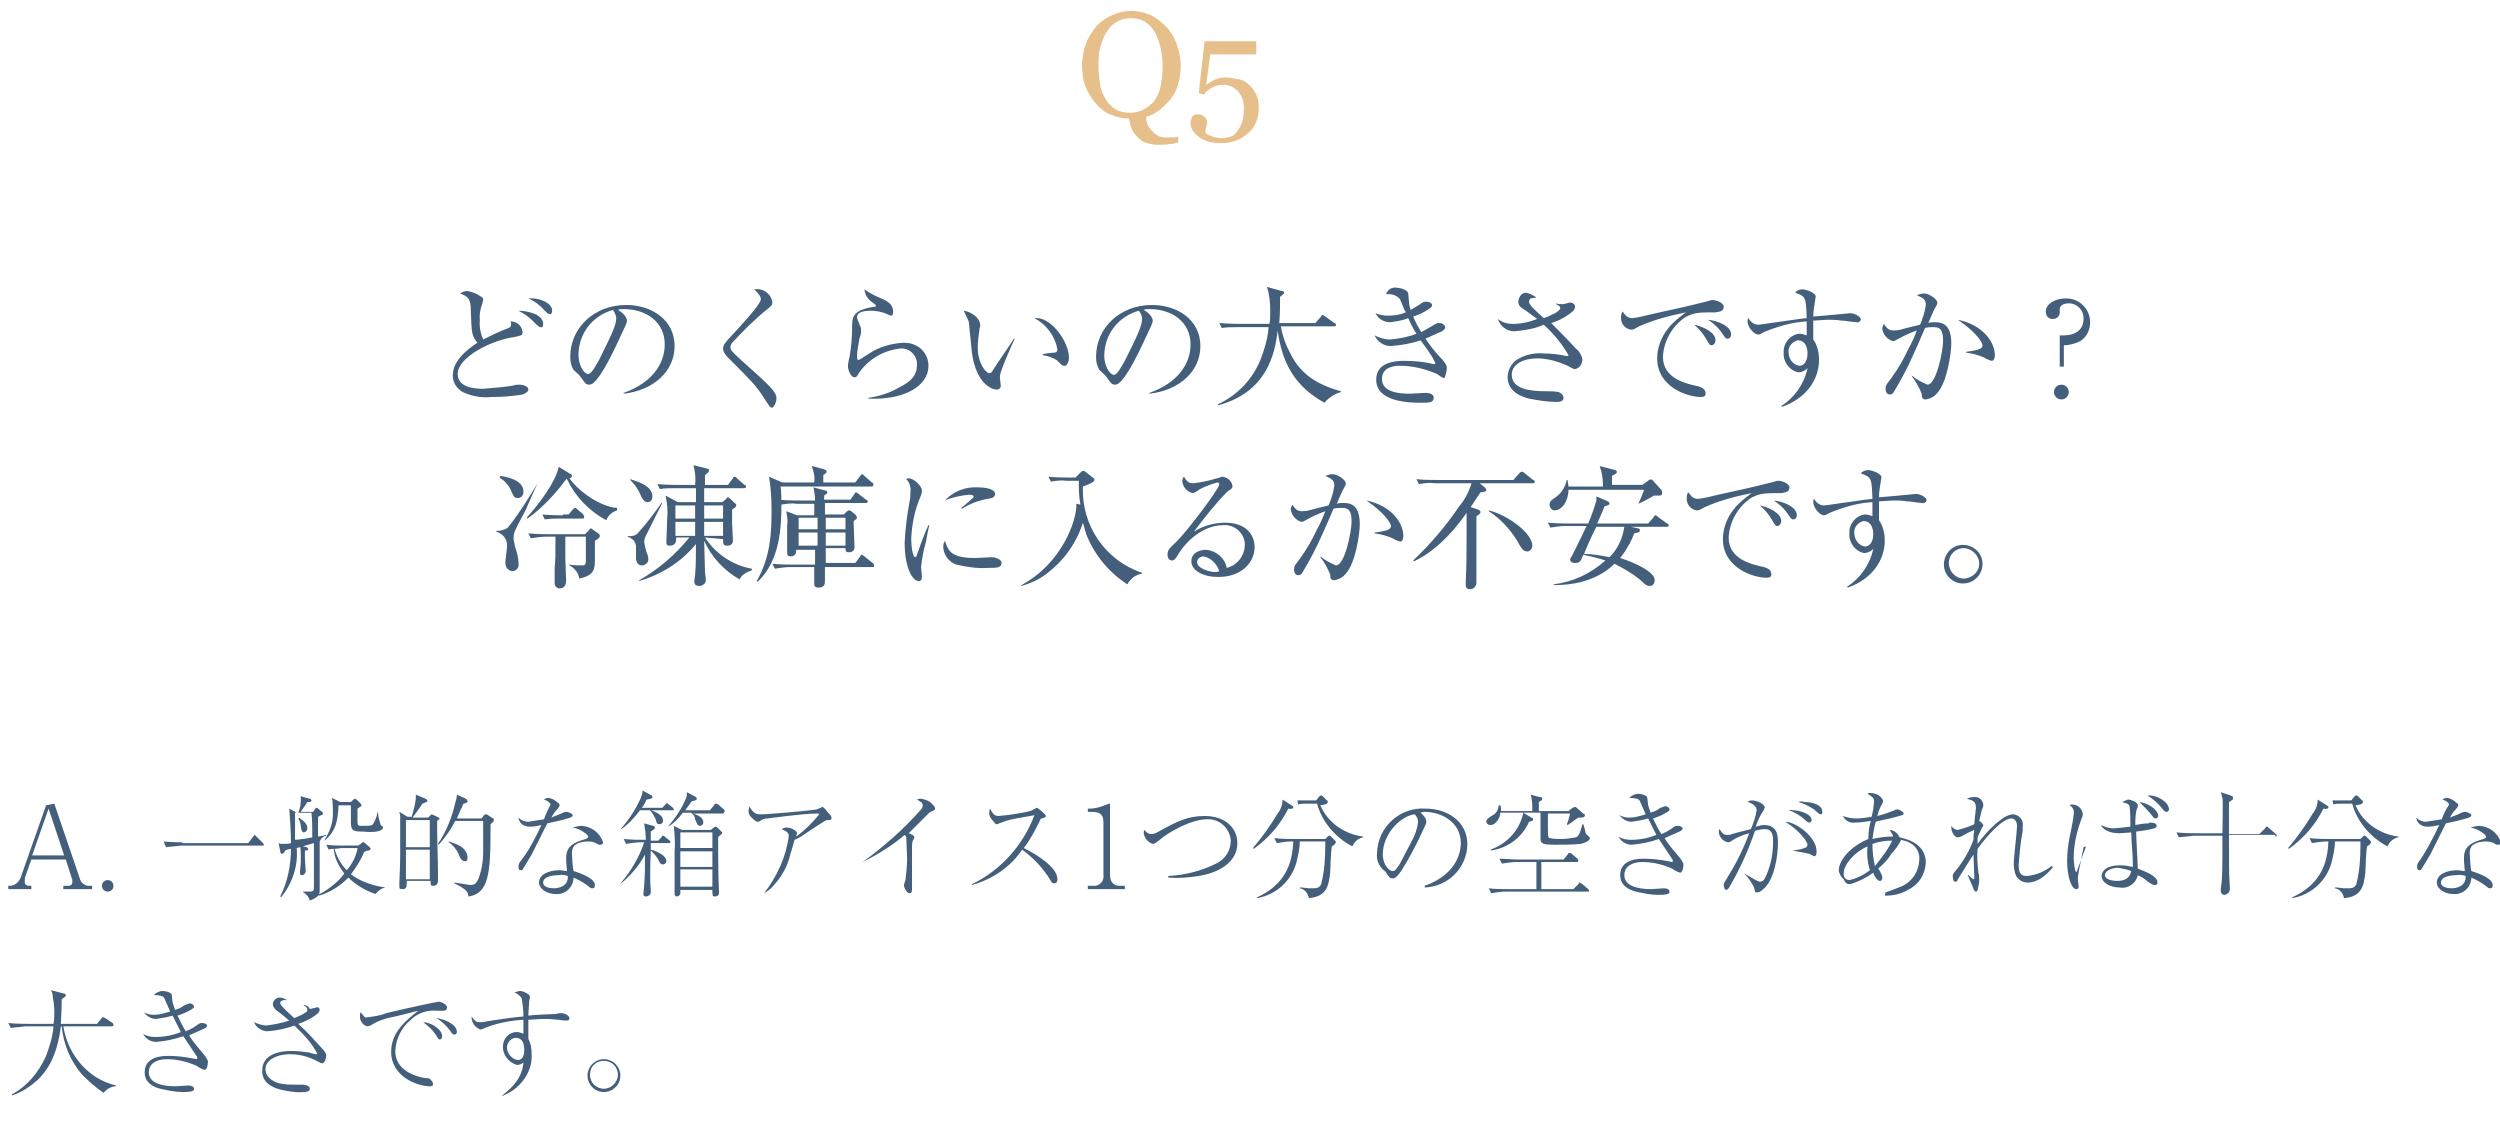
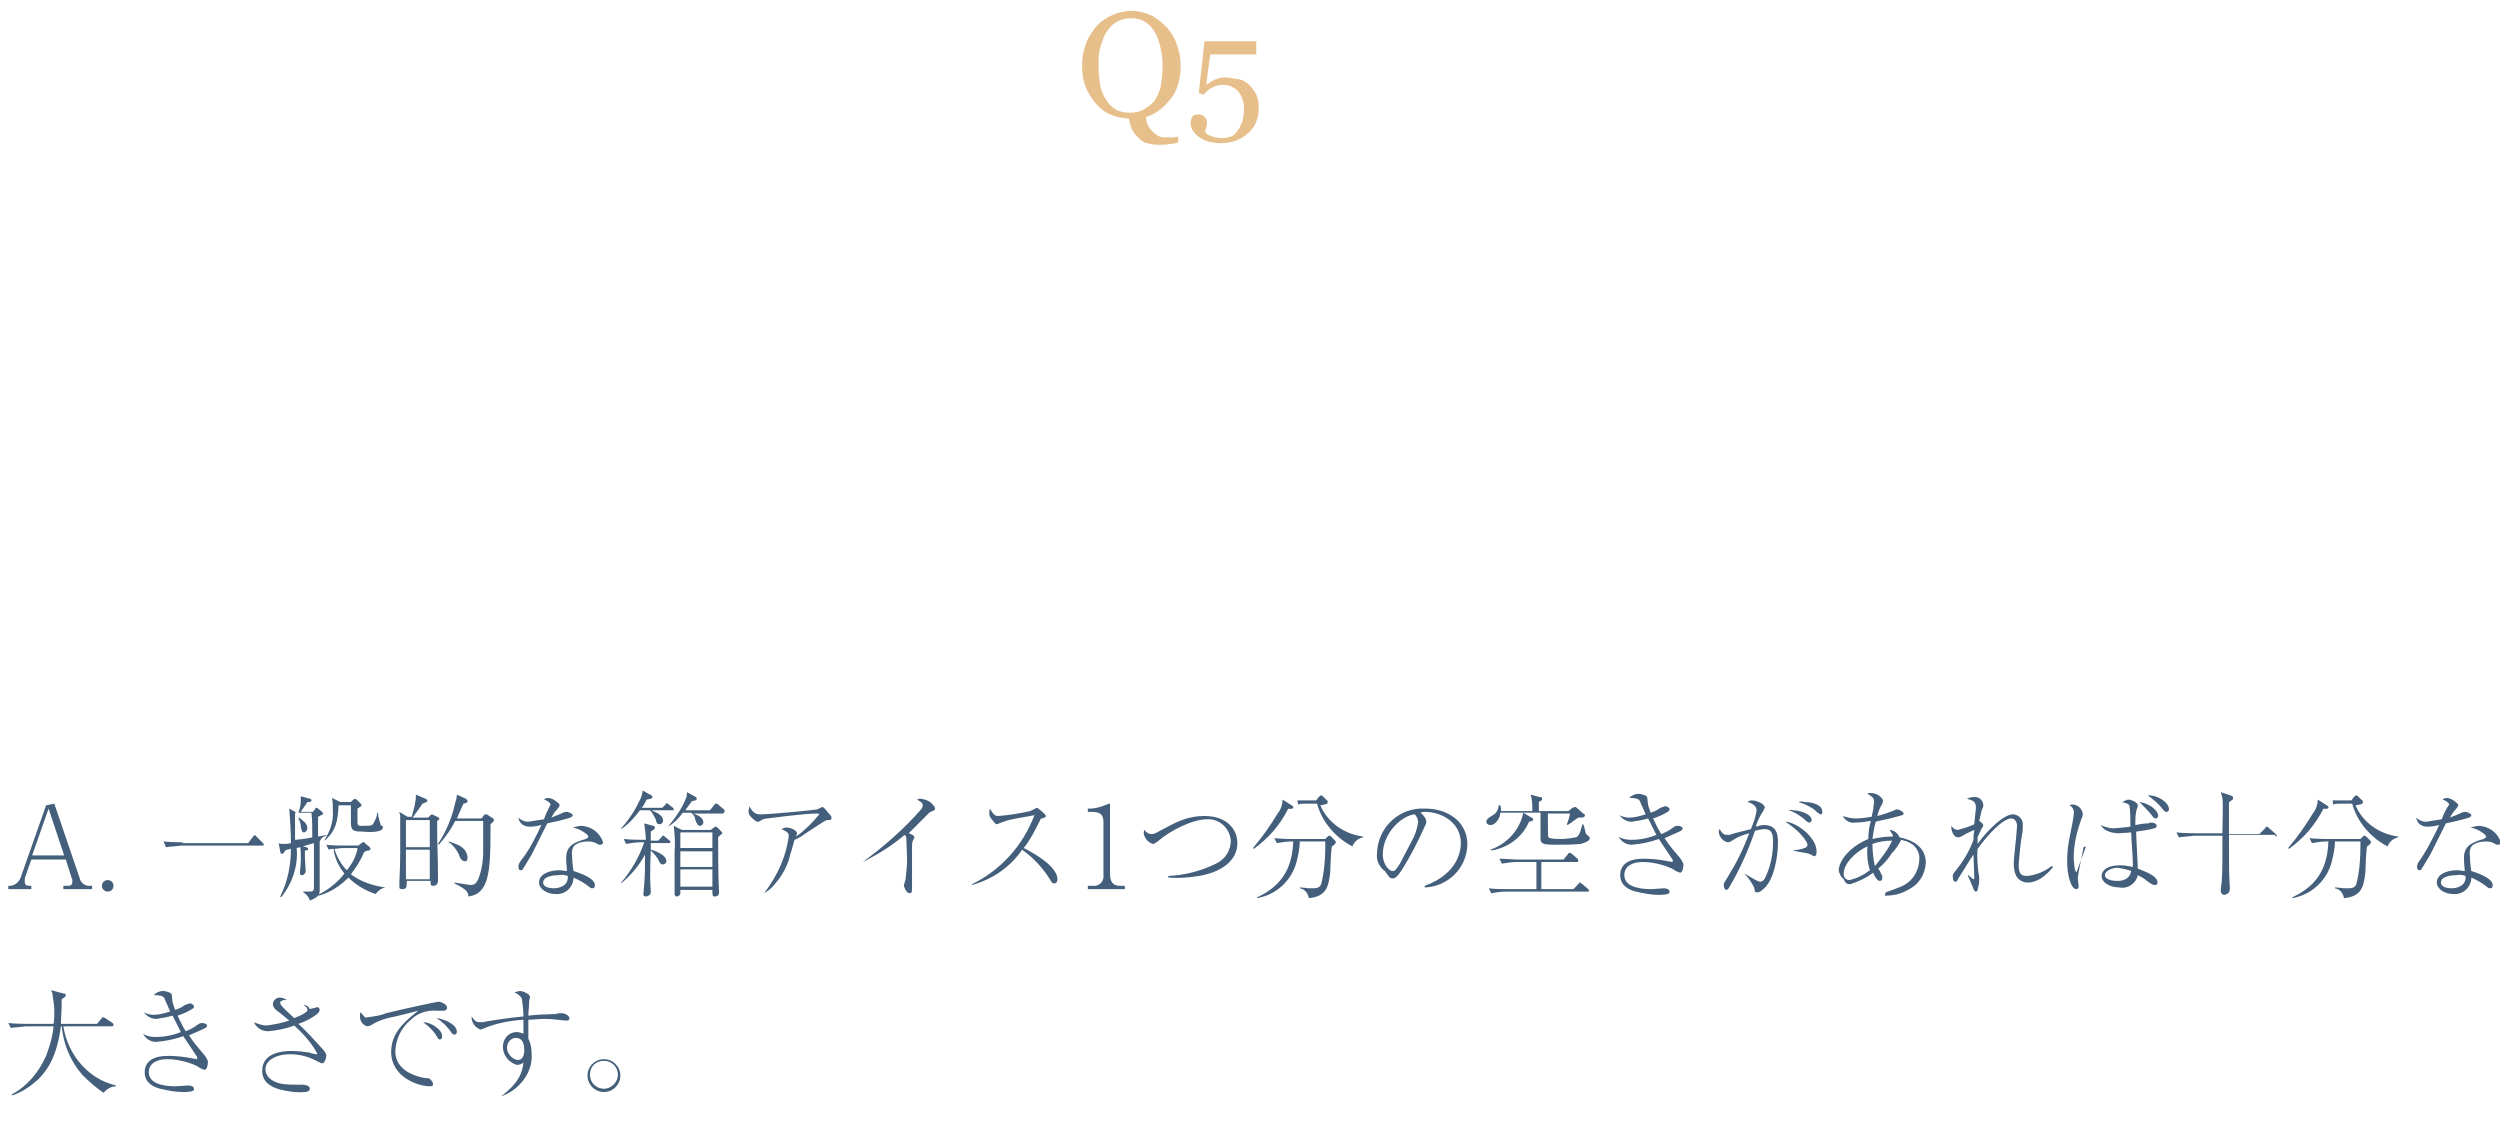
<svg xmlns="http://www.w3.org/2000/svg" enable-background="new 0 0 304.3 137" viewBox="0 0 304.3 137">
  <g transform="translate(396.412 -20493.477)">
    <g enable-background="new" fill="#e6bf8b">
      <path d="m-254.5 20496.7c.6.6 1 1.3 1.3 2.1s.5 1.7.5 2.7c0 .8-.1 1.5-.3 2.2s-.5 1.3-.9 1.8-.8.9-1.3 1.3-1 .7-1.7.9c0 .6.2 1.2.7 1.7s.9.8 1.5.8h1.1c.3 0 .5-.1.6-.1v.7c-.3.1-.6.2-1 .2-.4.1-.9.1-1.6.1-.4 0-.8-.1-1.2-.2s-.7-.3-1-.6-.6-.6-.8-1-.3-.9-.4-1.4c-.8 0-1.6-.2-2.3-.5s-1.3-.8-1.8-1.4-.9-1.3-1.2-2c-.3-.8-.4-1.6-.4-2.6s.2-1.9.5-2.7.8-1.5 1.3-2.1c.6-.6 1.2-1 1.9-1.3s1.5-.5 2.3-.5 1.6.2 2.3.5 1.4.9 1.9 1.4zm-1.3 8.9c.3-.5.6-1.1.7-1.8s.2-1.4.2-2.3-.1-1.6-.3-2.4-.4-1.3-.7-1.8-.7-.9-1.2-1.2-1-.4-1.7-.4-1.3.2-1.8.5-.9.8-1.2 1.3-.5 1.1-.7 1.8-.2 1.4-.2 2.2.1 1.6.2 2.3.4 1.3.7 1.8.7.9 1.2 1.2 1.1.4 1.7.4 1.2-.1 1.7-.4 1.1-.7 1.4-1.2z" />
      <path d="m-244.6 20503.6c.4.3.7.7 1 1.2s.4 1.1.4 1.8c0 1.3-.4 2.3-1.3 3.1s-2 1.2-3.3 1.2c-1 0-1.9-.2-2.6-.7s-1.1-1.1-1.1-1.7c0-.3.1-.6.2-.8s.4-.3.7-.3c.4 0 .6.1.8.3s.3.4.3.6 0 .4-.1.7-.1.5-.1.6c0 0 .1.1.2.2s.2.1.4.2.3.1.6.2c.2 0 .5.1.8.1.4 0 .7-.1 1.1-.2s.6-.4.8-.7c.3-.3.4-.7.6-1.1.1-.4.2-1 .2-1.6 0-.8-.2-1.5-.7-2.1-.5-.5-1.1-.8-1.8-.8-.5 0-.9.1-1.3.3s-.8.5-1.1.9l-.6-.2.7-6.3h6.3v1.6h-5.6l-.5 3.7c.3-.2.6-.4 1-.6s.9-.3 1.4-.3c.4 0 .9.1 1.3.2.5 0 .9.2 1.3.5z" />
    </g>
    <g fill="#445f7b">
      <path d="m-385.2 20601.7v-.4h-.4c-.5 0-1-.4-1.1-.9l-3.1-9.1-1 .2-3.1 8.8c-.2.5-.6.9-1.2 1h-.3v.4h2.8v-.4h-.2c-.6 0-.6-.3-.6-.6 0-.2 0-.4.1-.6l.7-2h4.2l.7 2.2c.1.2.1.3.1.5 0 .3-.1.5-.6.5h-.5v.4zm-3.4-4.1h-3.9l2-5.7zm6 3.7c0-.4-.3-.7-.7-.7s-.7.3-.7.7c0 .4.3.7.7.7s.7-.3.7-.7zm8.4-5.3c-.4 0-1.3 0-2.3-.1l.3.7c.6-.1 1.2-.1 1.8-.2h9.9c.1 0 .2 0 .2-.1s-.1-.2-.1-.2l-.8-.8c-.1-.1-.2-.2-.2-.2s-.1.1-.2.2l-.6.8h-8zm17.5-.8v-.1c-.3.1-.5.1-1 .2v-1.5c0-.5 0-.7 0-.9.1 0 .3-.2.4-.2s.2-.1.2-.2-.1-.2-.1-.2l-.5-.4c-.1-.1-.1-.1-.2-.1s-.1.1-.2.2l-.2.3h-1.5c.1-.2.7-1 .8-1.2.3 0 .5 0 .5-.2 0-.1-.1-.2-.2-.2l-1.1-.3v.5c0 .5-.1 1-.3 1.5h-.2l-.9-.5c.1 1.4.2 2.8.2 4.2-.3.1-.7.1-1 .1-.2 0-.3 0-.5-.1l.2 1c0 .2.1.3.2.3.2 0 .3-.2.4-.4.2-.1.2-.1.7-.2 0 2-.4 4-1.3 5.8l.1.1c1.4-1.7 2.1-3.9 1.9-6 .1 0 1.7-.5 2.1-.6v5.1c0 .7 0 .8-.6.8-.3 0-.4 0-.7 0v.1c.4.2.7.6.8 1 1-.4 1.2-.7 1.2-1.2 0-.4 0-5.1 0-6 .3-.6.5-.6.8-.7zm-1.7.2c-.3.1-1.8.3-2.1.3 0-.9 0-3.2 0-3.3h2c.1.9.1 2 .1 3zm-.5 1.4c0-.1-.1-.1-.2-.2l-.8-.2c.1.4.1.9.1 1.3v.8c0 .2-.1 1-.1 1.1 0 .2 0 .4.2.4.1 0 .2 0 .3-.1s.2-.2.2-.4-.1-1.4-.1-1.6c0-.5 0-.7 0-.9.4 0 .4-.1.4-.2zm9.4 4.7c-1.5-.2-3-.7-4.2-1.6.6-.8 1.2-1.7 1.6-2.7.1-.1.4-.2.6-.2.1-.1.2-.1.2-.2s-.1-.1-.1-.2l-.6-.5c0-.1-.1-.1-.2-.1s-.1 0-.2.1l-.4.3h-1.6c-.8 0-1.6 0-2.3-.1l.3.6c.2-.1.4-.1.6-.1.1 1.1.6 2.1 1.3 3-.8 1.1-2 2-3.2 2.6l.1.1c1.4-.4 2.6-1.2 3.6-2.2.9.9 2.1 1.6 3.3 2 .3-.4.7-.7 1.2-.8zm-3.4-4.7c-.2 1-.7 1.9-1.3 2.6-.7-.7-1.2-1.6-1.5-2.6.3 0 .7-.1 1-.1h1.8zm3.1-2.6c0-.1 0-.1-.1-.2-.1 0-.2-.1-.2-.2-.1-.4-.3-.9-.3-1.4h-.1c0 .4-.2.8-.4 1.2s-.3.4-1.6.4c-.3 0-.4-.1-.4-.5v-.2c0-.2 0-1.2 0-1.4.3-.2.5-.3.5-.4s-.1-.1-.1-.2l-.5-.5c-.1 0-.1-.1-.2-.1s-.1.1-.2.1l-.3.3h-1.3l-1-.5c.1.5.1 1 .1 1.5.1 1.3-.3 2.5-1 3.6v.1c1.4-1.2 1.6-2.4 1.7-4.3h1.5v2.1c0 1 .3 1.1 1.5 1.1.8.1 2.4.1 2.4-.5zm-9.2.1c0-.6-.5-.9-1-1.3l-.1.1c.2.3.3.7.3 1 .1.4.1.7.4.7.3-.1.4-.3.4-.5zm16.1-1.1c0-.1-.1-.1-.1-.2l-.6-.3c-.1 0-.2-.1-.2-.1-.1 0-.1 0-.2.1l-.3.3h-1.9c.8-1.1.9-1.2 1.2-1.7.1 0 .4-.2.5-.2s.1-.1.1-.2-.1-.1-.2-.2l-1.2-.5v.5c-.1.8-.3 1.5-.5 2.2h-.5l-1-.6c0 .2.1.3.1.5v4.6c0 1.8-.1 2.9-.1 3.5v.5c0 .2 0 .3.4.3.5 0 .5-.3.5-1h2.9c0 .5 0 .6.3.6.6 0 .6-.5.6-.7 0-.4 0-.4 0-.8 0-1.8-.1-3.6-.1-5.5 0-.2 0-.5 0-.9.1-.1.3-.2.3-.3zm-1.2 3.4h-2.9v-3.3h2.9zm0 3.9h-2.9v-3.6h2.9zm7.8-7.2c0-.1 0-.2-.1-.2l-.6-.4c-.1-.1-.2-.1-.3-.1s-.2.1-.2.1l-.3.4h-3c.4-.9.6-1.4.8-1.8.5-.1.5-.2.5-.3s-.1-.2-.2-.3l-1.1-.5c0 .3-.1.7-.2 1-.4 1.8-1.1 3.5-2.1 5l.1.1c.8-.9 1.5-1.9 2-2.9h3.4v3.8c0 1.1-.2 2.3-.6 3.3-.3.6-.5.7-1 .7-.6-.1-1.3-.2-1.9-.3v.1c.4.2.8.4 1.2.7.3.2.5.5.5.9.6-.1 1.8-.3 2.3-2.3.3-1.2.4-2.6.4-6.3v-.2c.3-.3.4-.3.4-.5zm-3.2 4.6c0-.3-.1-.6-.3-.9-.3-.4-.7-.7-2-1.1v.1c.5.3.9.8 1.2 1.4.2.6.4.9.8.9.1.1.3-.1.3-.4zm9.3-4.7c-.6.1-1.3.2-1.9.3-.5 0-.9-.2-1.2-.5 0 .2.2 1.1 1.4 1.1.5 0 1-.1 1.4-.2-.2.3-.4.9-.7 1.4-.5 1-1 1.9-1.7 2.8-.3.4-.4.5-.4.9s.2.4.3.4.2 0 .2-.1c.1-.1.9-1.5 1.1-1.8l1.9-3.8c.9-.2 1.9-.4 2.8-.7 0 0 .3-.1.3-.3s-.6-.4-.7-.4c-.2 0-.3 0-.7.2s-.8.3-1.2.5c.2-.4.4-.7.7-1 .3-.4.3-.4.3-.5s-.1-.3-.2-.3c-.3-.3-.8-.6-1.2-.6-.2 0-.4.1-.5.2.6.2.8.5.8.6-.3.6-.6 1.2-.8 1.8zm3.5 1c.5.1 1 .3 1.4.6.2.1.5.4.5.5 0 .2-.2.2-.3.3-1.5.4-2.4.9-2.4 2.3 0 .3 0 .4.1 1.6-.3 0-.6-.1-.9-.1-1.3 0-2.5.5-2.5 1.5 0 .8 1 1.4 2 1.4 1.1.1 2.1-.7 2.2-1.9 0 0 0 0 0-.1.7.3 1.4.7 2 1.2.1.1.2.1.3.1.2 0 .3-.1.3-.4 0-.7-1.3-1.3-2.6-1.7-.1-.4-.2-1.8-.2-2.2 0-.3.1-.7.3-.9.5-.4 1.1-.5 1.7-.5.4 0 .8.1 1.1.3.1.1.2.1.4.1.1 0 .3-.1.3-.3-.4-1.2-1.5-2-2.8-2-.4.1-.6.1-.9.2zm-.6 5.9c.1 1.3-1.2 1.5-1.7 1.5-.4 0-1.3-.1-1.3-.7 0-.8 1.4-.9 1.9-.9.4-.1.8 0 1.1.1zm18.8-5.2c0-.1 0-.1-.1-.2l-.5-.5c-.1-.1-.2-.1-.2-.1s-.1 0-.2.1l-.4.3h-3.5l-1-.5c.1 1 .2 2.1.1 3.1v4.3.9c0 .1.1.3.2.3.2 0 .4-.1.5-.3 0-.2 0-.4 0-.5h3.9c0 .7 0 .8.3.8 0 0 .5 0 .5-.4 0 0 0-.2 0-.3-.1-1.5-.1-6-.1-6.5.1-.2.5-.4.5-.5zm-1.2 4.1h-3.9v-1.9h3.9zm0-2.3h-3.9v-1.9h3.9zm0 4.7h-3.9v-2.1h3.9zm1.5-9.2c0-.1-.1-.2-.1-.2l-.7-.6c-.1-.1-.2-.1-.3-.1s-.1 0-.2.2l-.5.6h-3c.3-.4.5-.7.8-1.1.1 0 .4-.1.4-.1.1 0 .2-.1.2-.2s-.1-.2-.1-.2l-1.1-.6c0 .2 0 .5-.1.7-.5 1.3-1.3 2.4-2.2 3.5.7-.4 1.3-1 1.8-1.7h1c.3.2.5.5.5.8.2.5.3.8.6.8.2 0 .4-.2.4-.4 0-.5-.4-.8-1.2-1.1h3.6c.1-.1.2-.2.2-.3zm-6.2-.2c0-.1-.1-.2-.1-.2l-.5-.4c-.2-.1-.2-.2-.2-.2-.1 0-.1.1-.2.2l-.4.4h-2.5c.2-.2.3-.4.6-1 .5-.1.7-.1.7-.3 0-.1 0-.1-.1-.2l-1.1-.6c0 .3-.1.6-.2.9-.6 1.3-1.4 2.6-2.4 3.7v.1c.9-.6 1.6-1.4 2.3-2.3h1.2c.3.3.5.7.7 1.1.1.5.2.6.5.6.2 0 .4-.2.4-.4 0-.6-.5-.9-1.4-1.3h2.6c0 .1.1 0 .1-.1zm-.4 4c0-.1-.1-.2-.1-.2l-.5-.4c-.1-.1-.2-.2-.3-.2s-.1 0-.2.2l-.4.4h-.9v-1.1c.3-.2.5-.3.5-.5 0-.1-.1-.2-.2-.2l-1.1-.3c.1.7.2 1.4.2 2h-.4c-.3 0-1.3 0-2.3-.1l.3.6c.6-.1 1.2-.2 1.8-.2h.4c-.6 1.8-1.6 3.5-2.8 4.9v.1c1.2-1 2.2-2.2 2.9-3.5 0 1.6 0 2.4-.1 3.7 0 .2-.1.9-.1 1.1s.1.3.3.3c.1 0 .6-.1.6-.5 0-.1 0-.1 0-.2-.1-1.1-.1-2.4 0-4.9.4.4.8.8 1 1.3.1.2.2.4.5.4.2 0 .4-.2.4-.4 0-.3-.2-.5-.4-.7-.4-.3-1-.6-1.5-.7v-.8h2.2s.2 0 .2-.1zm11.4 6.2c.5-.3.9-.6 1.2-1 1-1.1 1.7-2.4 2-3.8.1-.2.4-1.4.5-1.7.3-.1.6-.3.8-.4.4-.3.9-.6 2.1-1.4.6-.4.8-.5 1-.6.5 0 .6 0 .6-.3 0-.2-.3-.5-.5-.7-.1-.2-.5-.6-.6-.6s-.1 0-.2.1c-.2.1-.3.1-.5.2-.4.1-5.8.6-6.8.6-.4 0-.9 0-1.4-1 0 .2-.1.4-.1.6 0 .3.1.6.6 1 .2.2.4.3.5.3s.2 0 .3-.1c.3-.2.6-.3.9-.3 0 0 4.4-.6 6-.6.2 0 .3 0 .3.1-.8 1-1.7 1.9-2.8 2.7 0-.1.1-.3.1-.4 0-.3-.7-.7-1.3-.7-.2 0-.4.1-.6.2.2.1.9.3.9.8-.3 2.5-1.4 4.9-3 7zm12-3.8c1.8-.9 3.6-2 5.1-3.3.1.1.2.2.2.3s.1 2.3.1 2.6c0 .9-.1 1.7-.2 2.6-.1.2-.1.4-.2.6 0 .2.3 1 .7 1 .3 0 .3-.2.3-.8v-4.8c0-.3 0-.5.1-.8.1-.1.1-.3.2-.4 0-.2-.4-.4-.7-.5l2.2-2.2c.4-.4.4-.4.7-.5.2-.1.3-.1.3-.3s-.1-.3-.3-.5c-.3-.4-.8-.6-1.4-.7-.2 0-.3 0-.5.1.1 0 .4.3.5.3.1.1.2.2.2.4s-.1.4-.2.5c-2.1 2.4-4.5 4.5-7.1 6.4zm13.3 2.8c2.5-.7 4.7-2.2 6.1-4.3 1.4 1 2.6 2.3 3.5 3.8.1.2.2.3.4.3.4 0 .4-.4.4-.5 0-1.4-2.3-2.9-4.1-3.8.8-1 1.4-2.2 2-3.4 0-.1.1-.2.2-.2.4-.1.5-.2.5-.3 0-.2-1-1-1.1-1 0 0-.1 0-.2.1-.2.1-.4.2-.6.3-1.3.3-2.6.5-3.9.6-.3 0-.5-.1-.7-.4-.1-.1-.2-.3-.3-.5-.1.2-.1.4-.1.6s.1.5.3.7.4.6.6.6c.1 0 .1 0 .3-.1.5-.2 1.1-.4 1.6-.5.4-.1 2.3-.4 2.7-.5-1.4 3.7-4.1 6.7-7.6 8.4zm18.6.5v-.4h-.6c-.9 0-1.2-.6-1.2-1.4v-8.5c0-.1 0-.1-.1-.1s-.2.1-.3.1c-.7.3-1.4.5-2.1.5h-.2v.4h.5c1.1 0 1.4.4 1.4 1.3v6.3c.1.7-.3 1.3-1 1.4-.1 0-.2 0-.4 0h-.5v.4zm5.3-1.4c1.2.1 2.5 0 3.7-.2 2.5-.4 4.7-1.7 4.7-4 0-1.7-1.3-3.3-4-3.3-2.1 0-3.4.7-5.6 1.9-.3.2-.6.3-.9.3s-.6-.2-.8-.5c-.1.1-.1.3-.1.4.1.6.5 1.1 1.1 1.3.2 0 .3-.1.6-.3 1.6-1.4 4.3-2.7 6-2.7 1.5-.1 2.8 1.1 2.9 2.6 0 1.2-.7 2.3-1.8 2.8-1.8.9-3.8 1.4-5.8 1.5zm23.7-4.9v-.1c-2.3-.3-4.3-1.7-5.2-3.8.5-.1.9-.1.9-.4 0-.1 0-.2-.1-.2l-.5-.5c-.1-.1-.1-.1-.2-.1s-.1 0-.3.2l-.3.4h-1.3c-.2 0-.7 0-1 0l.1.5c.3-.1.5-.1.8-.1h1.5c.6 2.2 2.2 4.1 4.3 5.2.3-.7.8-1 1.3-1.1zm-8.5-3.7c0-.1-.1-.1-.2-.2l-1.1-.7c0 .6-.2 1.2-.6 1.7-.9 1.5-1.9 2.9-3 4.2l.1.1c1.8-1.3 3.2-2.9 4.2-4.9.3.1.7 0 .6-.2zm5.2 4.3c0-.1-.1-.1-.1-.2l-.5-.5c-.1-.1-.1-.1-.2-.1s-.1 0-.2.1l-.3.3h-3.9c-.3 0-1.3 0-2.3-.1l.3.6c.6-.1 1.2-.2 1.8-.2h.2c-.1 2.6-.9 5.2-4.4 6.8v.1c2.3-.4 4.2-2.1 4.8-4.4.2-.8.4-1.7.4-2.5h3.1v.5c0 1.6-.1 3.1-.5 4.7-.2.5-.7.5-1 .5-.2 0-.3 0-.5 0-.8-.1-.9-.1-1.1-.1v.1c.6.1 1 .6 1.1 1.2 2.2-.2 2.4-1.5 2.6-3.1 0-.4.1-2.7.2-3.2.2-.1.3-.2.3-.2.1-.2.2-.2.2-.3zm10.8 5.5c2.8-.1 5.1-2.3 5.2-5.2 0-2.9-2.5-4.4-5.1-4.4-3.1-.2-5.8 2.2-5.9 5.4v.1c-.1.7.2 1.4.7 1.9.1.1.3.2.4.4.4.6.5.7.8.7.1 0 .2 0 .3-.1.3-.1.7-.8.8-.9 1-1.6 1.9-3.3 2.7-5.1.3-.6.3-.7.3-.8s0-.5-.7-1.1c.2-.1.3-.1.5-.1 2.1 0 4.4 1.3 4.4 3.8 0 .7-.2 3.7-4.4 5.2zm-2.8-3.3c-.2.4-.5.9-.8 1.2-.1.1-.2.1-.3.1-.5 0-1.2-.9-1.2-2 0-2.7 2.4-4.8 3.9-4.9.2.2.4.6.4.9-.1.9-.4 1.7-.8 2.4zm22.9-2.7c0-.1-.1-.2-.2-.3-.2-.1-.2-.2-.3-.3 0-.1-.2-.9-.3-1.1h-.1c-.3 1.2-.5 1.5-.8 1.6-.6.1-1.2.2-1.8.2-.4 0-.9 0-1.3-.1-.1 0-.2 0-.2-.1-.1-.1-.1-.3-.1-1.4v-1.5h2.7c-.1.4-.2.9-.4 1.3l.1.1c.2-.1 1.1-.8 1.3-.9.5 0 .8 0 .8-.3 0-.1 0-.1-.2-.2l-.8-.7c-.1-.1-.1-.1-.2-.1s-.2.1-.3.1l-.5.4h-3.6v-1.1c.1-.1.2-.1.3-.2.1 0 .1-.1.1-.2 0-.2-.1-.2-.3-.2l-1.1-.3c.2.6.2 1.3.2 2h-3.8c0-.2 0-.5-.1-.7h-.2c0 .5-.3 1-.7 1.2-.5.3-.8.5-.8.8 0 .2.2.4.5.4.4 0 .7-.3.9-.6s.3-.6.3-.9h4.9v3.2c0 .6.4.7 1.7.7 1.1 0 2.1 0 3.2-.1.7-.2 1.1-.4 1.1-.7zm-6.9-2.3c0-.1-.1-.2-.2-.2l-1-.6c-.4 2.1-2 3.8-4 4.5l.1.1c2-.3 3.8-1.6 4.6-3.5.4-.1.5-.1.5-.3zm6.8 8.7c0-.1-.1-.2-.1-.2l-.7-.6c-.1-.1-.2-.1-.3-.2-.1 0-.1 0-.2.2l-.6.6h-3.9v-3.3h4.3c.1 0 .2 0 .2-.2 0-.1-.1-.2-.1-.2l-.7-.6c-.1-.1-.2-.1-.3-.1s-.1 0-.2.2l-.5.6h-5.5c-.7 0-1.6-.1-2.3-.1l.3.6c.6-.1 1.2-.2 1.8-.2h2.4v3.3h-3.5c-.7 0-1.6 0-2.3-.1l.3.6c.6-.1 1.2-.2 1.8-.2h10.1c-.1.1 0 .1 0-.1zm11.5-3.2c0-.2-.4-.8-.6-1-.6-.7-1.2-1.4-1.7-2.2.7-.3 1.6-.7 1.8-.8s.4-.2.4-.4c0-.1-.2-.3-.6-.3-.2 0-.3 0-.7.3s-.8.5-1.3.7c-.4-.6-.7-1.3-1-1.9.6-.2 1.1-.4 1.6-.7.3-.2.4-.2.4-.4s-.3-.4-.5-.4c-.3.1-.7.2-.9.4-.3.2-.6.3-.9.4-.1-.3-.2-.6-.3-.9 0-.1-.1-.7-.1-.9 0-.3-.7-.5-1.1-.5s-.8.2-1.1.5c.7 0 1.2.1 1.3.4.1.2.6 1.4.7 1.6-.7.2-1.3.4-2 .4-.4 0-.8-.1-1.2-.3.4.5.9.8 1.5.8.7-.1 1.3-.2 2-.4l1 2c-1 .4-2 .6-3.1.6-.5 0-1.1-.1-1.5-.4.3.6.9 1 1.6 1 1.1-.1 2.2-.3 3.3-.7.6.9 1.2 1.8 1.6 2.4.1.1.1.2.1.3s-.1.1-.1.1-.4-.1-.5-.1c-1-.2-2-.3-2.9-.3-.6 0-2.9 0-2.9 2 0 1.3 1.1 1.8 1.9 2 .9.2 1.8.4 2.7.4 1.4 0 1.4-.2 1.4-.4 0-.3-.4-.4-.7-.4-.2 0-1.2.1-1.5.1-.6 0-3.3 0-3.3-1.7 0-1.1 1-1.6 2.2-1.6s2.5.3 3.6.8c.3.2.6.4 1 .5.3 0.0.4-.7.4-1zm7.4 1.1c.5.5.9 1.1 1.2 1.7.1.5.1.6.3.6.3 0 .5-.1.7-.3 1.5-1.1 1.9-4.3 1.9-5.7 0-.8 0-2.2-1.7-2.2-.3 0-.7.1-1 .2.2-.7.5-1.3.9-1.9.1-.1.1-.3.2-.4 0-.5-1-.9-1.6-.9-.2 0-.4.1-.5.2.1 0 1.1.3 1.1 1-.1.8-.4 1.6-.7 2.3-.7.2-1.7.4-2.3.6-.2.1-.4.1-.6.1-.4 0-.6-.2-.9-.7-.1.1-.1.2-.1.3 0 .6.5 1.2 1.1 1.3.2 0 .4-.1.5-.2.6-.4 1.3-.7 2.1-.9-.7 1.9-1.6 3.7-2.6 5.3-.5.8-.5.8-.5 1s.1.6.3.6c.1 0 .2-.1.3-.2 1.3-2.2 2.4-4.6 3.2-7 .4-.1.8-.2 1.2-.2 1 0 1 .9 1 1.6 0 1.5-.3 3-1 4.4-.1.2-.3.4-.6.4-.4-.1-.5-.2-1.9-1zm6.6-8.7c.7.2 1.3.5 1.9.9.1.1.6.6.8.6s.2-.2.2-.3c0-1-1.5-1.2-2.2-1.2-.2-.1-.5-.1-.7 0zm-.7 5.9c.3.1 1.7.3 2 .4l.6.3c.3 0 .3-.4.3-.6 0-1.8-2.6-3.6-3.8-3.6 1.9 1.2 2.7 2.5 2.7 2.8 0 .2-.2.4-.4.4-.4.2-.9.2-1.4.3zm-.5-4.9c.7.2 1.3.6 1.8 1 .1.1.5.5.7.5s.3-.2.3-.3c0-.8-1.6-1.2-2.3-1.2-.2-.1-.4 0-.5 0zm11.7 10.4c1 0 2-.2 2.8-.7 1.3-.6 2.1-1.8 2.2-3.3 0-2-1.7-2.8-3.2-3.1-.2-.5-.7-.9-1.2-.9.1.2.2.3.3.5.1.1.1.2.1.3-.8 0-1.7.1-2.5.3.1-.7.2-1.4.4-2.1.2-.1 1.5-.3 2.5-.6.7-.2.9-.2.9-.4s-.5-.5-.8-.5c-.1 0-.2 0-.3.1-.8.3-1.3.5-2.1.7.1-.5.3-1 .6-1.5.1-.3.1-.3.1-.4-.3-.6-.9-.9-1.6-.9-.1 0-.2 0-.3.1.3.2.8.4.8.9 0 .3-.1.7-.1 1 0 .1-.2.8-.2.9-.6.1-1.3.2-1.9.2-.5 0-1.1-.1-1.6-.3.3.6.9.9 1.5.8.6 0 1.3-.1 1.9-.2-.2.7-.3 1.5-.3 2.2-2.6 1.1-3.6 2.9-3.6 3.8 0 .2.1.4.2.6 0 .1.3.4.4.5.2.4.3.6.8.6 1-.3 2-.8 2.8-1.4 0 .1.4 1 .8 1 .3 0 .3-.3.3-.4 0-.2 0-.2-.3-.8-.1-.1-.1-.2-.2-.3.6-.5 1.2-1.1 1.6-1.8.5-.5.9-1.1 1.2-1.7.4.1.8.2 1.1.4.8.4 1.2 1.3 1.1 2.1-.1 1.5-1 2.8-2.5 3.3-.5.2-1 .4-1.6.6zm-1.5-6.3c.8-.3 1.6-.4 2.4-.4-.5 1.1-1.3 2.1-2.1 3.1-.2-.9-.3-1.8-.3-2.7zm-.3 3.2c-.8.6-1.6 1-2.5 1.2-.4 0-.7-.3-.7-.7v-.1c0-1.1 1.3-2.6 2.9-3.3-.1 1 0 2 .3 2.9zm22.1-.5c-.9.7-1.9 1.1-3 1.2-.8 0-1-.4-1-1.4.1-1.2.2-2.4.4-3.6.1-.3.1-.7.1-1.1.1-.7-.4-1.3-1.1-1.4h-.1c-1.1 0-3.1 1.9-4.3 3.6 0-.2 0-.5 0-.8.1-.3.3-.6.4-.9.3-.5.3-.5.3-.6-.1-.2-.3-.4-.5-.5.1-.4.2-.9.3-1.3.1-.2.2-.4.2-.7-.1-.6-.6-1-1.2-.9-.3 0-.6.1-.8.2.7.2 1.1.3 1.1 1.1 0 .2-.2 1.7-.2 2-.6.3-1.3.5-2 .7-.3 0-.6-.2-.8-.5v.2c0 .4.3 1.2.8 1.2.1 0 .2 0 .6-.2.1-.1 1.1-.6 1.4-.7-.1.6-.1.7-.1 1.2-.5 1.4-1.3 2.7-2.2 3.8-.2.2-.4.5-.3.8 0 .3.1.5.3.5s.3-.2.3-.3c.2-.3 1.6-2.6 1.9-3 0 .4.1 2.3.1 2.8 0 .1 0 .2-.1.2-.2-.1-.4-.3-.6-.5h-.1c.2.5.4.9.6 1.4.1.3.2.6.4.6.1 0 .2-.1.2-.2.1-.4.2-.8.2-1.2 0-.3 0-.6-.1-.9-.1-1-.2-1.9-.1-2.9 1.3-1.8 3.1-3.7 4.1-3.7.5 0 .7.5.7.9 0 .3-.1 1.3-.2 2.3s-.2 1.9-.2 2.3c0 .5.1 1.1.3 1.5.3.5.8.8 1.4.8s1.1-.2 1.6-.5c.6-.4 1.1-.9 1.5-1.4zm10.2-5c0-.7 0-1.4.2-2 .1-.1.1-.3.1-.4 0-.4-.9-.7-1.1-.7-.1 0-.2 0-.8.3.6.2.8.2.9.5.1.8.1 1.6.1 2.5-.9.1-1.8.2-2.1.2-.5 0-1.1-.2-1.5-.4.4.8 1.5 1 2.2 1 .4 0 1.2-.1 1.5-.1 0 1 .2 2.6.2 3.9v.3c-.5-.1-1-.2-1.5-.2-2.1 0-2.3 1-2.3 1.3 0 .8 1 1.4 2.2 1.4 1 .2 2-.5 2.2-1.5.4.2.8.4 1.1.7.7.5.8.5 1 .5s.3-.1.3-.3c0-.8-1.4-1.3-2.4-1.7 0-.6-.2-3.8-.2-4.5.8-.1 1.5-.2 2.2-.4.1 0 .3-.1.3-.3 0-.3-.4-.4-.7-.4-.1 0-.2 0-.3.1-.6 0-1.1.1-1.6.2zm-.5 5.6c-.1.4-.3 1.2-1.7 1.2-.7 0-1.5-.2-1.5-.7s.8-.9 1.6-.9c.5.1 1.1.2 1.6.4zm-5.5-3c-.3.8-.8 2.2-1.1 3 0 0 0 .1-.1.1-.2 0-.3-1.5-.3-1.7 0-1.7.4-3.3 1-4.9.1-.2.1-.3.1-.5-.1-.6-.6-1.1-1.3-1.1-.1 0-.2 0-.3.1.4.2.6.7.5 1.1 0 .4-.4 2.3-.5 2.8-.2 1-.3 1.9-.3 2.9 0 1.8.5 3.4 1.1 3.4.2 0 .3-.1.3-.3 0-.2-.1-.9-.1-1 0-.3.1-.5.1-.8.1-.4.5-2.5.6-3zm6.5-5.4c.5.5 1 1 1.5 1.6.2.3.3.4.5.4s.3-.3.3-.3c-.1-.9-1.4-1.6-2.3-1.7zm1-.8c.6.4 1.2.9 1.7 1.5.3.4.4.5.6.5s.3-.2.3-.3c0-.9-1.5-1.8-2.6-1.7zm15.7 4.9c0-.1 0-.1-.1-.2l-.8-.7c-.1-.1-.2-.2-.3-.2s-.1 0-.2.2l-.7.7h-3.7c0-.9 0-1.5 0-3.9.1 0 .3-.2.3-.2.2-.1.2-.2.2-.3 0-.2-.1-.2-.3-.3l-1.2-.4c.1.2.1.5.2.7.1.4 0 4 0 4.3h-3.3c-.3 0-1.3 0-2.3-.1l.3.6c.6-.1 1.2-.1 1.8-.2h3.5c0 4.6 0 5.2-.2 6.5v.2c0 .3.2.5.4.5s.3-.1.5-.2c.1-.1.2-.3.2-.4 0 0 0-.2 0-.4-.1-1.7-.1-1.9-.1-6.3h5.6c.1.3.2.2.2.1zm14.8.2v-.1c-2.3-.3-4.3-1.7-5.2-3.8.5-.1.9-.1.9-.4 0-.1 0-.2-.1-.2l-.5-.5c-.1-.1-.1-.1-.2-.1s-.1 0-.3.2l-.3.4h-1.3c-.2 0-.7 0-1 0l.1.5c.3-.1.5-.1.8-.1h1.5c.6 2.2 2.2 4.1 4.3 5.2.3-.7.8-1 1.3-1.1zm-8.5-3.7c0-.1-.1-.1-.2-.2l-1.1-.7c0 .6-.2 1.2-.6 1.7-.9 1.5-1.9 2.9-3 4.2l.1.1c1.8-1.3 3.2-2.9 4.2-4.9.3.1.7 0 .6-.2zm5.2 4.3c0-.1-.1-.1-.1-.2l-.5-.5c-.1-.1-.1-.1-.2-.1s-.1 0-.2.1l-.3.3h-3.9c-.3 0-1.3 0-2.3-.1l.3.6c.6-.1 1.2-.2 1.8-.2h.2c-.1 2.6-.9 5.2-4.4 6.8v.1c2.3-.4 4.2-2.1 4.8-4.4.2-.8.4-1.7.4-2.5h3.1v.5c0 1.6-.1 3.1-.5 4.7-.2.5-.7.5-1 .5-.2 0-.3 0-.5 0-.8-.1-.9-.1-1.1-.1v.1c.6.1 1 .6 1.1 1.2 2.2-.2 2.4-1.5 2.6-3.1 0-.4.1-2.7.2-3.2.2-.1.3-.2.3-.2.1-.2.2-.2.2-.3zm8.6-2.8c-.6.1-1.3.2-1.9.3-.5 0-.9-.2-1.2-.5 0 .2.2 1.1 1.4 1.1.5 0 1-.1 1.4-.2-.2.3-.4.9-.7 1.4-.5 1-1 1.9-1.6 2.8-.3.4-.4.5-.4.9s.2.4.3.4.2 0 .2-.1c.1-.1.9-1.5 1.1-1.8l1.9-3.8c.9-.2 1.9-.4 2.8-.7 0 0 .3-.1.3-.3s-.6-.4-.7-.4c-.2 0-.3 0-.7.2s-.8.3-1.2.5c.2-.4.4-.7.7-1 .3-.4.3-.4.3-.5s-.1-.3-.2-.3c-.3-.3-.8-.6-1.2-.6-.2 0-.4.1-.5.2.6.2.8.5.8.6-.4.6-.7 1.2-.9 1.8zm3.5 1c.5.1 1 .3 1.4.6.2.1.5.4.5.5 0 .2-.2.2-.3.3-1.5.4-2.4.9-2.4 2.3 0 .3 0 .4.1 1.6-.3 0-.6-.1-.9-.1-1.3 0-2.5.5-2.5 1.5 0 .8 1 1.4 2 1.4 1.1.1 2.1-.7 2.2-1.9 0 0 0 0 0-.1.7.3 1.4.7 2 1.2.1.1.2.1.3.1.2 0 .3-.1.3-.4 0-.7-1.3-1.3-2.6-1.7-.1-.4-.2-1.8-.2-2.2 0-.3.1-.7.3-.9.5-.4 1.1-.5 1.7-.5.4 0 .8.1 1.1.3.1.1.2.1.4.1.1 0 .3-.1.3-.3-.4-1.2-1.5-2-2.8-2-.4.1-.6.1-.9.2zm-.6 5.9c.1 1.3-1.2 1.5-1.7 1.5-.4 0-1.3-.1-1.3-.7 0-.8 1.4-.9 1.9-.9.4-.1.8 0 1.1.1zm-286 25.6v-.1c-.8-.2-1.6-.5-2.4-1-2.2-1.4-3.6-3.7-4-6.2h5.9c.1 0 .2 0 .2-.2 0-.1-.1-.2-.1-.2l-.9-.6c-.2-.1-.2-.1-.3-.1s-.1.1-.2.2l-.5.6h-4.4c.1-1.7.1-2.5.1-3 .3-.2.5-.3.5-.5 0-.1-.1-.2-.3-.2l-1.5-.4c.1.2.2.4.2.7.1.6.2 1.3.2 1.9 0 .5 0 1-.1 1.5h-3.2c-.3 0-1.3 0-2.3-.1l.3.6c.6-.1 1.2-.1 1.8-.2h3.4c-.1 1.3-.5 2.5-.9 3.6-.9 2-2.3 3.7-4.2 4.7l.1.1c1.2-.4 2.2-1.1 3.1-1.9 1.1-1.1 2.3-2.7 2.8-6.5h.1c.2 2.2 1.1 4.3 2.5 5.9.8.8 1.7 1.6 2.6 2.2.3-.4.9-.8 1.5-.8zm11.2-3c0-.2-.4-.8-.6-1-.6-.7-1.2-1.4-1.7-2.2.7-.3 1.6-.7 1.8-.8s.4-.2.4-.4c0-.1-.2-.3-.6-.3-.2 0-.3 0-.7.3s-.8.5-1.3.7c-.4-.6-.7-1.3-1-1.9.6-.2 1.1-.4 1.6-.7.3-.2.4-.2.4-.4s-.3-.4-.5-.4c-.3.1-.7.2-.9.4-.3.2-.6.3-.9.4-.1-.3-.2-.6-.3-.9 0-.1-.1-.7-.1-.9 0-.3-.7-.5-1.1-.5s-.8.2-1.1.5c.7 0 1.2.1 1.3.4.1.2.6 1.4.7 1.6-.7.2-1.3.4-2 .4-.4 0-.8-.1-1.2-.3.4.5.9.8 1.5.8.7-.1 1.3-.2 2-.4l1 2c-1 .4-2 .6-3.1.6-.5 0-1.1-.1-1.5-.4.3.6.9 1 1.6 1 1.1-.1 2.2-.3 3.3-.7.6.9 1.2 1.8 1.6 2.4.1.1.1.2.1.3s-.1.1-.1.1-.4-.1-.5-.1c-1-.2-2-.3-2.9-.3-.6 0-2.9 0-2.9 2 0 1.3 1.1 1.8 1.9 2 .9.2 1.8.4 2.7.4 1.4 0 1.4-.2 1.4-.4 0-.3-.4-.4-.7-.4-.2 0-1.2.1-1.5.1-.6 0-3.3 0-3.3-1.7 0-1.1 1-1.6 2.2-1.6s2.5.3 3.6.8c.3.2.6.4 1 .5.3 0.0.4-.7.4-1zm11.6-6.9c.3.2.5.3.5.6 0 .1 0 .2-.2.3-.4.3-.9.5-1.4.7-.4-.4-1.7-1.5-1.7-1.8 0-.1 0-.3.2-.3.1-.1.1-.1.6-.1-.3-.2-.6-.3-.9-.3-.4 0-.8.4-.8.8 0 .1 0 .4.5.8.3.2.4.3 1.5 1.2-.9.3-1.9.5-2.8.6-.5 0-1-.2-1.5-.4.3.7 1 1.1 1.7 1.1 1.1-.1 2.2-.3 3.2-.7 1.1 1 2.1 2.1 2.8 3.4 0 .1 0 .1-.1.1 0 0-.7-.1-.8-.2-.7-.1-1.5-.2-2.2-.2-.6 0-3.6 0-3.6 2.4 0 .9.4 1.8 2.2 2.3.9.2 1.9.4 2.9.3.1 0 .7 0 .7-.4 0-.5-.9-.5-1.1-.5-.1 0-.6 0-.7 0-.5 0-1 0-1.6-.1-.7-.1-2-.6-2-1.8 0-1 1.2-1.8 3-1.8 1.2 0 2.3.3 3.4.9.4.2.4.2.5.2.3 0 .5-.6.5-.9s-.2-.6-.6-1c-.9-1-1.8-2-2.8-2.9.9-.3 1.7-.7 2.4-1.3.1-.1.2-.3.2-.4 0-.2-.2-.4-.4-.3-.1 0-.7.2-.8.2-.2-.4-.5-.5-.8-.5zm7 .9c-.1.1-.1.3-.1.5 0 .6.4 1.1.9 1.2.1 0 .3-.1.4-.1.9-.6 1.9-.9 3-1.1.9-.2 2-.5 2.8-.7-1.5 1.2-3.3 2.6-3.3 5 0 3.1 3.3 4.2 4.7 4.2.2 0 .4 0 .4-.3 0-.1-.1-.3-.2-.4-.2-.3-.4-.3-.8-.3-1.1-.2-3.6-.9-3.6-3.3.1-1.5.7-2.8 1.9-3.8.8-.8 2-1.2 3.1-1.1h.8c.2 0 .5 0 .5-.4s-.8-.7-1-.7-4.4.9-6.4 1.4c-.7.3-1.5.4-2.3.5-.3.1-.3-0-.8-.6zm7.6 1.2c.7.5 1.3 1.1 1.7 1.8.1.2.2.3.3.3.3 0 .3-.3.3-.4 0-.3-.1-.7-1-1.3-.4-.2-.8-.4-1.3-.4zm1.6-.5c.7.4 1.3 1 1.8 1.7.1.2.2.3.4.3.1 0 .3 0 .3-.4-.1-.9-1.6-1.5-2.5-1.6zm7.9 9.5c.7-.2 1.3-.6 1.8-1 1.2-1 2-2.5 1.9-4.1 0-.7-.1-1.3-.4-1.9 0-.4 0-.6 0-.9 0-.2 0-.7 0-1.4.6 0 1.2-.1 1.9-.1.9 0 1.7.1 2.6.2h.2c.2 0 .3-.1.3-.3s-.4-.6-1-.6c0 0-.5 0-.6.1-.5 0-2.8.1-3.4.2 0-.6.1-1.2.1-1.8 0-.1.1-.3.1-.4 0-.2-.1-.3-.2-.4-.3-.2-.7-.4-1-.4-.2 0-.5.1-.7.2.4.1.7.4.9.7.1.7.2 1.4.2 2.2-1.3.1-3.9.5-4.5.6-.3.1-.5.1-.8.1-.4 0-.6-.1-1-.7v.3c.1.6.5 1.1 1.1 1.3.2-.1.4-.1.5-.2 1.5-.6 3.1-.9 4.7-1v1.3.4c-.3-.1-.5-.2-.8-.2-1 0-1.7.8-1.7 1.8s.7 1.9 1.7 2.2c.3 0 .6-.1.8-.3-.1 1-.4 2.4-2.7 4.1zm1.7-7.1c.7 0 1.1.4 1.1 1.5 0 .2 0 1.2-.8 1.2-.7-.1-1.3-.8-1.3-1.5 0-.6.4-1.1 1-1.2zm10.8 6.6c1.1 0 2-.9 2-2 0-1.1-.9-2-2-2s-2 .9-2 2 .9 2 2 2zm0-.4c-.9 0-1.7-.7-1.7-1.7s.7-1.7 1.7-1.7c.9 0 1.7.7 1.7 1.7 0 .9-.8 1.7-1.7 1.7z" />
-       <path d="m-329.2 20531.3c0-1-1.6-1.5-2.4-1.5-.2 0-.4 0-.5 0 .7.3 1.4.8 1.9 1.4.5.5.5.5.7.5.1.1.3-.1.3-.4zm-1.1 1.6c0-1.2-2-1.6-3-1.6.6.3 1.2.7 1.7 1.2.7.7.8.8 1 .8.3.1.3-.2.3-.4zm-1.8 8c0-.4-.6-.6-1.1-.6-.2 0-.5 0-.7.1-1.2.2-2.4.3-3.7.4-.9 0-3.1-.1-3.1-1.8 0-2 4-4.1 6.9-4.5.9-.2 1-.2 1-.6-.1-.8-.7-1.3-1.5-1.3.1.1.1.3.1.4 0 .2-.1.3-.3.4-1.1.4-2.1.9-3.1 1.4-.3-.7-.5-1.5-.4-2.4-.1-.7.1-1.4.3-2 0-.1.1-.3.1-.4 0-.2 0-.3-.4-.5-.4-.3-1-.5-1.5-.6-.3 0-.6.1-.9.3 1 .4 1.3.6 1.3 2.2.1 2.7.1 2.9.8 3.8-.9.6-3 2-3 4 0 1 .7 1.9 1.7 2.2 1 .4 2.1.5 3.1.4 1.2 0 2.5-.1 3.7-.3.5-.2.7-.4.7-.6zm17.8-5.3c0-3.2-2.8-5-5.9-5-3.9 0-6.8 2.8-6.8 6.3 0 .6.1 1.1.4 1.6.1.1.8.7.9.9.5.7.6.9 1 .9.2 0 .4-.1.5-.2 1.1-.9 2.6-4.1 3.6-6.3.5-1 .5-1.2.5-1.3 0-.2-.2-.8-1.1-1.3.2-.1.4-.1.7-.1 2.8 0 5 1.6 5 4.3 0 2.4-1.6 4.7-5 5.9v.1c3.6-.4 6.2-2.7 6.2-5.8zm-7.1-3.4c0 .8-.5 1.9-2.1 5.1-.3.5-.9 1.7-1.3 1.7-.6 0-1.2-1.2-1.2-2.3 0-2.6 1.7-4.8 4.2-5.5.2.3.4.7.4 1zm19.5 9.8c0-.8-.6-1.4-4.2-4.6-1.3-1.2-1.4-1.3-1.4-1.7 0-.2.1-.4.3-.6 1.3-1.4 2.7-2.8 4.2-4 .5-.4.6-.5.6-.8-.1-1-1.1-1.8-2.2-1.6.4.4.8.8.8 1.2 0 .6-2.4 3.2-4 4.9-.5.6-.6.8-.6 1.1 0 .4.3.8.6 1.1 3 3 3.4 3.4 4.3 4.8.8 1.2.8 1.3 1.1 1.3.3-.2.5-.8.5-1.1zm18.5-4c0-1.6-1.3-2.8-2.9-2.8-.1 0-.1 0-.2 0-1.5.1-2.9.5-4.1 1.3-.2.1-1.2.8-1.3.8-.2 0-.2-.3-.2-.4 0-.7.2-1.5.3-2.2.1-.3.2-.6.2-.9 0-.2 0-.4-.1-.6-.3-.8-.4-.9-.4-1.1 0-.5.5-.8 1.7-.8.6 0 1.1.1 1.7.3.2.1.5.2.7.3.2 0 .3-.1.3-.5 0-1-.9-1.3-1.2-1.5-.8-.3-1.6-.7-2.3-1.2.1.7.4 1.2 1 1.6.4.3.4.3.4.4s0 .1-.1.1c-2.8.4-2.8 1.3-2.8 2.7 0 1.1-.1 2.2-.3 3.4-.1.4-.2.8-.2 1.2 0 .3.3 1.3.8 1.3.2 0 .3-.1.4-.3 1.1-1.8 3.1-3 5.2-3.2 1-.1 1.9.7 2 1.7v.3c0 1.4-.9 2.1-2.1 2.7-1.2.7-2.4 1.1-3.8 1.3v.1c4.1.2 7.3-1.4 7.3-4zm17.1-1c0-1.9-2.1-4.8-3.9-4.8-.1 0-.2 0-.3 0 1.5.8 2.5 2.2 2.8 3.8 0 .2-.1.4-.4.4-.1 0-1.2.1-1.4.2v.1c.6.1 1.2.3 1.7.6.6.6.7.7.9.7.3.1.6-.4.6-1zm-6.6-2.3h-.1c-.7 1.1-1.9 2.8-2.6 3.9 0 .1-.2.3-.4.3-.4 0-1.4-1.2-1.4-3.1 0-.7.1-1.5.2-2.2 0-.2.1-.3.1-.5 0-1-1.2-1.7-2-1.8.2.4.4.9.6 1.3.1 1 .2 2 .3 2.9.3 4.6 2.5 5.4 3.1 5.4.3 0 .5-.2.5-.4v-.1c0-.1-.1-.7-.1-.9 0-.1 0-.1 0-.2-.1-.4 1.6-4.2 1.8-4.6zm22.6.9c0-3.2-2.8-5-5.9-5-3.9 0-6.8 2.8-6.8 6.3 0 .6.1 1.1.4 1.6.1.1.8.7.9.9.5.7.6.9 1 .9.2 0 .4-.1.5-.2 1.1-.9 2.6-4.1 3.6-6.3.5-1 .5-1.2.5-1.3 0-.2-.2-.8-1.1-1.3.2-.1.4-.1.7-.1 2.8 0 5 1.6 5 4.3 0 2.4-1.6 4.7-5 5.9v.1c3.6-.4 6.2-2.7 6.2-5.8zm-7.1-3.3c0 .8-.5 1.9-2.1 5.1-.3.5-.9 1.7-1.3 1.7-.6 0-1.2-1.2-1.2-2.3 0-2.6 1.7-4.8 4.2-5.5.2.2.4.6.4 1zm24.2 8.9v-.1c-2.9-.8-4.9-2.1-6.1-4.5-.6-1.1-1-2.2-1.2-3.4h6.5c.1 0 .2 0 .2-.2 0-.1-.1-.2-.2-.2l-1.1-.8c-.1-.1-.2-.1-.3-.2-.1 0-.2.1-.2.2l-.7.8h-4.4c.1-1.2.1-2.2.1-3.2.3-.2.5-.4.5-.5s-.1-.2-.3-.2l-1.8-.5c.3.9.4 1.9.4 2.8 0 .8 0 1.3-.1 1.7h-3.6c-.1 0-1.2 0-2.5-.1l.3.6c.6-.1 1.3-.1 1.9-.1h3.8c-.1 1.4-.5 2.7-1 4-1 2.4-2.8 4.3-5.2 5.4l.1.1c5.9-1.6 6.9-6.3 7.2-9.1.6 4.3 2.3 6.9 5.7 8.8.6-.7 1.3-1.1 2-1.3zm12.9-2.9c0-.2 0-.4-.5-1-.8-.8-1.5-1.7-2.1-2.6.7-.3 1.3-.6 2-.9.2-.1.4-.3.4-.5s-.3-.5-.7-.5c-.3 0-.3 0-.8.3s-.9.5-1.4.8c-.4-.6-.7-1.2-1-1.9.7-.2 1.3-.5 1.9-.9.3-.2.4-.3.4-.5s-.3-.4-.7-.4c-.3 0-.3 0-.9.4-.3.2-.7.4-1 .6-.1-.3-.2-.6-.2-.9 0-.1-.1-.9-.1-1.1-.1-.5-1.1-.7-1.4-.7-.6-.1-1.1.2-1.3.8.6-.1 1.3.1 1.7.6.1.2.5 1.3.7 1.6-.7.3-1.4.4-2.2.4-.5 0-1-.1-1.5-.3.4.7 1 1.1 1.8 1.1.7-.1 1.5-.2 2.2-.5.3.7.6 1.3 1 1.9-1 .4-2.1.6-3.2.7-.7 0-1.3-.2-1.9-.5.4.8 1.1 1.3 2 1.3 1.2-.1 2.5-.3 3.6-.7 1.2 1.6 1.6 2.3 1.6 2.4.1.1.1.2.2.4 0 .1-.1.1-.1.1h-.1c-1.2-.3-2.4-.4-3.6-.4s-3.4.2-3.4 2.3c0 2.8 4.3 2.8 5.5 2.8.9 0 1.5 0 1.5-.6 0-.5-.6-.6-1-.6-.3 0-1.6.1-1.9.1-1.1 0-3.4-.1-3.4-1.8 0-1.5 1.6-1.6 2.2-1.6 1.6 0 3.1.4 4.5 1 .7.5.8.5.9.5.1-.1.3-.9.3-1.2zm16.5-1.1c-.1-.5-.4-1-.8-1.3-1-1.1-2-2.1-3-3.1 1-.3 1.9-.8 2.7-1.5.1-.1.2-.3.2-.5 0-.3-.3-.5-.6-.5-.1 0-.7.2-.9.2-.3 0-.6 0-.8-.1v.1c.4.2.5.3.5.5 0 .4-1.4 1-2 1.2-1-.9-1.8-1.6-1.8-2 0-.2.1-.3.2-.4.1 0 .6-.1.7-.1-.4-.3-.8-.5-1.3-.6-.5 0-.9.6-.9 1.1 0 .2 0 .5.6.9.4.2.7.5 1.7 1.2-1 .4-2 .6-3 .6-.7 0-1.3-.2-1.8-.6.3.9 1.1 1.5 2 1.5 1.2-.1 2.5-.3 3.6-.8 1.2 1.1 2.2 2.3 3 3.7 0 .1 0 .1-.1.1s-.1 0-.2 0c-.9-.2-1.8-.3-2.7-.3-1-.1-2.1.1-3 .6-.8.4-1.4 1.3-1.4 2.3 0 1.8 1.8 2.4 2.6 2.6 1.1.2 2.2.4 3.3.4.3 0 .9 0 .9-.5 0-.3-.3-.6-.6-.7-.5-.1-1-.1-1.5-.1-1.8 0-4.2-.2-4.2-2 0-1.3 1.4-2 3.1-2 1.3 0 2.6.4 3.7.9.7.4.8.4.9.4.6-.1.9-.7.9-1.2zm18.1-3c0-1.1-1.8-1.7-2.8-1.8.6.4 1.2.9 1.6 1.5.5.7.5.8.8.8.2 0 .4-.2.4-.5zm-1.9.7c0-1-1.6-1.7-2.6-1.9.6.5 1.1 1.1 1.5 1.8s.4.7.7.7c.3-.1.4-.4.4-.6zm1-4.1c0-.5-1-.8-1.3-.8-.2 0-.3 0-.5.1-1.9.5-5 1.2-6.9 1.6-.8.2-1.6.4-2.4.5-.7 0-.9-.4-1.2-.8-.2.2-.2.5-.2.8 0 .7.5 1.3 1.2 1.4.3 0 .3 0 1-.4 1.8-.8 3.7-1.3 5.7-1.7-.8.6-1.6 1.2-2.2 2-.8 1-1.3 2.3-1.3 3.6 0 3.5 3.7 4.7 5.3 4.7.2 0 .6 0 .6-.4 0-.7-.7-.8-.9-.9-1.4-.3-4.3-.9-4.3-3.6.1-1.9 1.1-3.7 2.7-4.8 1.1-.6 1.7-.6 3.7-.6.5-.1 1-.1 1-.7zm16.7 1.6c0-.4-.8-.8-1.3-.8 0 0-4.1.4-4.5.4 0-.6.1-1.2.2-1.8 0-.1.1-.6.1-.6 0-.5-1.2-.9-1.6-.9-.3 0-.7.1-.9.4 1.3.5 1.3.5 1.4 3.1-1 .1-2.2.3-3.7.5-.7.1-2 .3-2.2.3-.5 0-.9-.3-1.2-.8-.1.1-.1.3-.1.4 0 .7.8 1.6 1.3 1.6.1 0 .2 0 .7-.3 1.7-.7 3.4-1.2 5.2-1.3v1.7c-.3-.1-.6-.2-.9-.2-1.1.1-2 1.2-1.9 2.3-.1 1.1.7 2.2 1.8 2.4.4 0 .8-.2 1.1-.5-.4 1.9-1.6 3.6-3.2 4.6l.1.1c2.9-1 4.5-3.3 4.5-5.7 0-.9-.2-1.8-.7-2.5 0-.3 0-.6 0-1s0-.8 0-1.3c.5 0 1.2-.1 1.9-.1.4 0 .9 0 1.5.1.5 0 1.4.2 1.9.2.2.1.4-.1.5-.3zm-6.5 4.1c0 .9-.4 1.5-1 1.5-.8-.1-1.3-.9-1.3-1.6-.1-.7.4-1.3 1.1-1.5 1.1 0 1.2 1.2 1.2 1.6zm22.8.2c0-1.6-1.5-3.7-4.5-4.3 2.5 1.7 3 2.9 3 3.1 0 .4-.4.6-2 .8v.1c.8.1 1.5.3 2.2.6.3.2.6.3.9.4.4 0 .4-.6.4-.7zm-5.3-1.4c0-1.3-.3-2.6-1.9-2.6-.4 0-.7 0-.9.1.2-.5.6-1.4.7-1.6.4-.7.4-.7.4-.9 0-.4-1-1.1-1.6-1.1-.3 0-.6.1-.9.2.9.4 1.1.6 1.1 1.2-.1.8-.4 1.7-.7 2.4-.8.2-2.1.5-2.4.6s-.6.1-.9.1-.7-.1-1.1-.8c-.1.2-.2.4-.2.6.1.7.6 1.3 1.3 1.5.2 0 .3-.1.7-.3.7-.4 1.4-.7 2.2-1-.3.8-.6 1.5-1 2.2-.6 1.3-1.3 2.5-2.1 3.6-.5.7-.7.8-.7 1.3 0 .4.2.7.5.7.2 0 .4-.1.5-.3.9-1.5 1.7-3 2.4-4.6.2-.4 1.2-2.7 1.4-3.2.3-.1.7-.1 1.1-.1.8 0 1.1.4 1.1 1.7 0 1.1-.8 5.3-1.9 5.3-.7-.3-1.3-.6-1.9-1.1v.1c.5.6.9 1.4 1.2 2.1 0 .5.1.7.5.7.6-.1 1.1-.4 1.4-.8 1.2-1.3 1.7-4.9 1.7-6zm13.2 2.8h.5v-2.6c.7 0 1.4-.2 2-.5.8-.5 1.2-1.4 1.2-2.3 0-1.6-1.3-2.9-2.9-2.9h-.1c-1.3 0-2.4.7-2.4 1.6 0 .5.3.9.8.9h.1c.4 0 .8-.3.8-.8v-.1-.3c0-.5.6-.7 1.1-.7 1 0 1.8.8 1.8 1.8v.1c0 1.3-1 2-2.4 2h-.5zm.2 2.2c-.5 0-.9.4-.9.9s.4.9.9.9.9-.4.9-.9-.4-.9-.9-.9zm-179.6 18.5v2.9c0 .5-.1.6-.4.6-.5 0-1 0-1.6-.1v.1c.6.3 1.1.9 1.2 1.6 1.9-.4 1.9-1.2 1.9-2.5 0-.5 0-.7 0-2.1.5-.3.6-.4.6-.6 0-.1-.1-.3-.2-.3l-.7-.5c-.1-.1-.2-.1-.2-.1-.1 0-.2.1-.2.2l-.5.5h-4.5c-.2 0-1.4 0-2.4-.1l.3.6c.6-.1 1.3-.2 1.9-.2h1.1c0 2.4 0 2.7-.1 3.8v1.9c0 .3.2.5.5.6h.1c.6 0 .8-.5.8-.9 0-.1-.1-2.3-.1-2.8 0-.9 0-1.7 0-2.6zm3.8-3.5c-1.9-.1-4.6-1.9-5.8-3.6.1 0 .3-.1.3-.3 0-.1 0-.2-.3-.3l-1.3-.8c-.4 1.9-2.4 4.5-3.9 6.2l.1.1c1.8-1.3 3.4-3 4.7-4.8h.1c1 2.1 2.7 3.9 4.8 5 .2-.6.7-1 1.3-1.2zm-14.3-3.7c.6.4 1.1.9 1.4 1.6s.4.9.8.9.7-.3.7-.7c0 0 0 0 0-.1 0-1.5-2.3-1.8-2.8-1.9zm4.5.9c-1.1 1.8-2.2 3.6-3.5 5.2-.4.3-.9.4-1.4.4v.1c.8.2 1.4 1 1.3 1.8 0 .3-.2 1.7-.2 2 0 .5.3.9.8 1 .5 0 .9-.4.8-.9 0 0 0 0 0-.1 0-.4-.1-.9-.2-1.3-.2-.5-.3-1-.4-1.6 0-.3 0-.5.1-.8.1-.4 1.2-2.4 1.4-2.8 1.1-2.5 1.2-2.8 1.4-3.1zm3.2 3.7c-.5 0-1.5 0-2.5-.1l.3.6c.6-.1 1.3-.1 1.9-.1h2.7c.1 0 .2 0 .2-.2 0-.1-.1-.2-.1-.3l-.7-.6c-.1-.1-.2-.2-.3-.2s-.2.1-.3.2l-.5.6h-.7zm19.5 2.9c0 .5 0 .8.5.8.4 0 .7-.2.7-.6 0 0 0 0 0-.1 0-.3-.1-1.7-.1-2 0-.6 0-1.2 0-1.7.3-.2.5-.3.5-.5 0-.1 0-.2-.2-.3l-.5-.5c-.2-.1-.2-.2-.3-.2s-.2.1-.2.2l-.5.4h-2.2v-1.7h4.8c.1 0 .3 0 .3-.2 0-.1-.1-.2-.2-.2l-.9-.8c-.1-.1-.2-.2-.3-.2s-.2.1-.2.2l-.6.8h-2.8v-1.2c.1-.1.5-.3.5-.6 0-.1-.2-.2-.3-.2l-1.6-.4c.2.8.3 1.6.2 2.4h-2.2c-.3 0-1.4 0-2.4-.1l.3.6c.6-.1 1.3-.1 1.9-.1h2.5v1.7h-2.2l-1.5-.8c.2.9.3 1.9.2 2.8 0 .4-.1 2.4-.1 2.9 0 .3.1.4.4.4.8 0 .8-.6.8-1h1.6c-1.7 2.1-3.8 3.9-6.1 5.2v.1c2.7-.8 5.1-2.3 6.9-4.5 0 1.1 0 2.7-.1 3.7 0 .1-.1.7-.1.8 0 .2 0 .6.6.6.4 0 .8-.3.8-.7 0 0 0 0 0-.1s-.1-.8-.1-.9c0-.5-.1-3.2-.1-3.8.9 2 2.4 3.6 4.3 4.7.3-.6.9-.9 1.5-1.1v-.2c-2.3-.4-4.4-1.8-5.7-3.8zm-2.3-.4v-1.7h2.3v1.7zm-3.5 0v-1.7h2.4v1.7zm2.4-3.7v1.6h-2.4v-1.6zm1.1 1.6v-1.6h2.3v1.6zm-9-4.7c.5.5.9 1 1.2 1.7.2.5.5 1 .9 1s.6-.3.6-.7c0-1.3-1.8-1.8-2.7-2.1zm3.8 2.8c-.9 1.3-1.9 2.6-2.9 3.7-.3.3-.8.4-1.2.3v.1c.7.3.9.6 1 1.1v1.4c0 .8.4 1 .7 1 .4 0 .8-.3.8-.7 0 0 0 0 0-.1 0-.2 0-.3-.1-.5-.2-.5-.3-1-.4-1.5 0-.3.1-.7.3-1 .7-1.4.8-1.6 1.9-3.8zm25.9 7.6c0-.1-.1-.2-.2-.3l-1-.8c-.2-.1-.2-.2-.3-.2s-.1 0-.2.2l-.6.8h-3.6v-1.8h2.4c0 .3 0 .5.4.5s.7-.2.7-.6c0-.4-.1-2.4-.1-2.8 0-.1 0-.3 0-.4.3-.2.4-.3.4-.4s-.1-.2-.1-.3l-.6-.5c-.1-.1-.2-.1-.3-.1s-.1.1-.2.1l-.4.4h-2.3v-1.4h5c.1 0 .2 0 .2-.2 0-.1-.1-.2-.2-.2l-.9-.7c-.1-.1-.2-.1-.3-.2-.1 0-.2.1-.2.2l-.5.7h-3.2v-.5c.2-.1.4-.3.4-.4s-.1-.2-.2-.2l-1.5-.4c.1.5.2 1 .2 1.6h-1.9c-.5 0-1.5 0-2.5-.1l.3.6c.6-.1 1.3-.2 1.9-.1h2.1v1.4h-2.1l-1.3-.5c.1.6.2 1.2.1 1.8v2.6.6c0 .2 0 .5.4.5.7 0 .7-.5.7-.8h2.3v1.8h-2.7c-.5 0-1.5 0-2.5-.1l.3.6c.6-.1 1.3-.2 1.9-.2h2.9v2c0 .2 0 .5.5.5.8 0 .8-.5.8-.8 0-.2 0-1.4 0-1.7h5.6c.3 0.0.4 0.0.4-.2zm-3.5-2.4h-2.4c0-.5 0-1.4 0-1.6h2.4zm-3.4-1.6v1.6h-2.3v-1.6zm3.4-.4h-2.4v-1.4h2.4zm-3.4 0h-2.3v-1.4h2.3zm6.8-5.5c0-.1-.1-.2-.2-.2l-.9-.8c-.1-.1-.2-.2-.3-.2s-.1.1-.2.2l-.6.8h-3.9v-.9c.1-.1.4-.2.4-.4s-.1-.2-.3-.3l-1.5-.4c.2.6.4 1.3.3 2h-3.9l-1.6-.7c.2 1.3.3 2.6.3 4 0 2.8-.1 5.7-1.8 8.7l.1.1c2.8-2.6 2.9-6.9 2.9-9.4 0-.4 0-1.7-.1-2.2h11.2c0-.1.1-.1.1-.3zm14.8 1.2c0-.6-1.1-.8-2.1-.8-1.5-.1-3 .5-4 1.6.9-.4 1.9-.6 2.9-.7.1 0 .6 0 .6.2v.1s-1.2 1.1-1.5 1.3l.1.1c.9-.6 2-1 3.1-1.2.6-.1.9-.2.9-.6zm.8 8.4c0-.4-.7-.7-1.2-.7-.2 0-1.7.1-2 .1-3 0-3.3-.9-3.7-2.1-.1.2-.2.4-.2.7 0 1 .7 1.9 1.6 2.2 1.3.3 2.6.5 3.9.4 1 0 1.6 0 1.6-.6zm-8.8-4.6h-.1c-.6 1.2-1.2 3.1-1.4 3.6 0 .1-.1.3-.2.3-.3 0-.5-1.2-.5-2.3.1-1.7.4-3.4 1.1-5 .1-.2.2-.5.2-.8 0-.6-1-1.5-1.6-1.5-.1 0-.2 0-.3.1.4.4.6 1 .5 1.6 0 .4 0 .7-.1 1.1-.3 1.6-.5 3.3-.6 5 0 3.2 1 4.7 1.7 4.7.4 0 .4-.3.4-.6 0-.2-.1-.9-.1-1.1.1-1 .3-2.1.6-3.1.1-.6.3-1.6.4-2zm25.9 5.9v-.1c-4.5-1.5-7.4-5.8-7.2-10.5.5-.2 1.4-.5 1.4-.8 0-.1 0-.2-.2-.3l-.9-.7c-.1-.1-.2-.1-.3-.1s-.2.1-.3.2l-.6.6h-.9c-.5 0-1.5 0-2.4-.1l.3.6c.6-.1 1.3-.2 1.9-.1h1.5c0 1 0 1.9.2 2.9l-.5-.1c.1 2-1.8 7.3-6.7 9.9v.1c1.1-.3 2.2-.8 3.1-1.5 2.1-1.6 3.6-3.7 4.4-6.2.1.3.2.7.4 1.4 1 2.5 2.7 4.6 5 6.1.5-.8 1.1-1.2 1.8-1.3zm13.7-3.2c0-1.5-1-3-3.6-3-1.4 0-2.7.4-3.8 1.1 1.3-1.7 2.6-3.4 4.1-4.9.6-.4.6-.4.6-.7-.1-.6-.6-1-1.2-1.1-.1 0-.6.2-.7.2-1 .3-1.9.5-2.9.6-.4 0-.7-.1-1.1-.8-.1.1-.2.3-.2.5 0 .7.6 1.4 1.3 1.5 0 0 .7-.3.7-.4.7-.4 1.5-.7 2.3-.9.1 0 .2.1.2.2 0 .6-3.9 5.7-5.2 7-1 .9-1.1 1.1-1.1 1.6 0 .6.4.7.5.7.3 0 .5-.2.9-.9.2-.4 2.3-3.4 5.4-3.4 1.3-.1 2.5.9 2.6 2.2v.2c0 1.3-.9 2.5-2.2 2.8-.2-1.2-1.3-2.1-2.5-2.2-.7 0-1.8.3-1.8 1.4 0 1.2 1.6 1.9 3.1 1.9 3 .1 4.6-1.8 4.6-3.6zm-4.3 2.9c-.2.1-.4.1-.6.1-.5 0-2.1-.4-2.1-1.2 0-.4.4-.7.8-.7.9.2 1.6.9 1.9 1.8zm22.4-4.3c0-1.6-1.5-3.7-4.5-4.3 2.5 1.7 3 2.9 3 3.1 0 .4-.4.6-2 .8v.1c.8.1 1.5.3 2.2.6.3.2.6.3.9.4.4 0 .4-.6.4-.7zm-5.3-1.4c0-1.3-.3-2.6-1.9-2.6-.4 0-.7 0-.9.1.2-.5.6-1.4.7-1.6.4-.7.4-.7.4-.9 0-.4-1-1.1-1.6-1.1-.3 0-.6.1-.9.2.9.4 1.1.6 1.1 1.2-.1.8-.4 1.7-.7 2.4-.8.2-2.1.5-2.4.6s-.6.1-.9.1-.7-.1-1.1-.8c-.1.2-.2.4-.2.6.1.7.6 1.3 1.3 1.5.2 0 .3-.1.7-.3.7-.4 1.4-.7 2.2-1-.3.8-.6 1.5-1 2.2-.6 1.3-1.3 2.5-2.1 3.6-.5.7-.7.8-.7 1.3 0 .4.2.7.5.7.2 0 .4-.1.5-.3.9-1.5 1.7-3 2.4-4.6.2-.4 1.2-2.7 1.4-3.2.3-.1.7-.1 1.1-.1.8 0 1.1.4 1.1 1.7 0 1.1-.8 5.3-1.9 5.3-.7-.3-1.3-.6-1.9-1.1v.1c.5.6.9 1.4 1.2 2.1 0 .5.1.7.5.7.6-.1 1.1-.4 1.4-.8 1.2-1.3 1.7-4.9 1.7-6zm21 2.6c0-1.5-2.9-3.7-5.3-4.3v.1c1.4.9 2.5 2.1 3.4 3.5.6 1.1.8 1.4 1.3 1.4.3 0 .6-.3.6-.7zm.3-7.8c0-.1-.1-.2-.2-.2l-1-.8c-.1-.1-.2-.2-.4-.2-.1 0-.2.1-.3.2l-.7.8h-9.3c-.8 0-1.6 0-2.5-.1l.3.6c.6-.1 1.3-.2 1.9-.1h4.5c-.3 1-.8 2-1.5 2.8-1.6 2.4-3.5 4.6-5.6 6.6l.1.1c3.2-1.5 5.5-4.6 6.4-5.9v2.5c0 1.7 0 4.2-.1 5.8v.4c0 .2 0 .6.5.6.4 0 .8-.3.8-.8 0-.2 0-1.1 0-1.2 0-.8 0-1.9 0-4 0-1.6 0-2 0-2.9.4-.2.5-.4.5-.5s-.1-.2-.3-.3l-.9-.3c.6-.9.9-1.4 1.2-1.8.4 0 .7-.1.7-.3 0-.1-.1-.2-.2-.3l-.6-.5h6.3c.3 0 .4 0 .4-.2zm11.7 5.5h4.4c.1 0 .2 0 .2-.2 0-.1-.1-.2-.2-.2l-1.1-.8c-.1-.1-.2-.2-.3-.2s-.2.1-.2.2l-.7.8h-6.2c.3-.7.8-1.8.9-2.1.4-.1.6-.2.6-.3 0-.2-.1-.2-.2-.3l-1.4-.6v.5c-.3 1-.6 1.9-1 2.8h-2.4c-.2 0-1.4 0-2.5-.1l.3.6c.6-.1 1.2-.2 1.9-.2h2.5c-.4.9-1.5 3.1-1.8 3.7-.1.1-.2.3-.2.4 0 .2.2.4.6.4.6 0 .7-.2 1-1 .9.2 1.8.4 2.7.7-1.8 1.6-3.9 2.6-6.3 2.9v.1c1.1 0 2.3-.1 3.4-.4 1.5-.4 2.9-1.1 4-2.2 1.2.6 2.4 1.3 3.4 2.2.3.3.5.5.9.5.5 0 .6-.5.6-.7 0-1-2.3-2.1-4.2-2.7.7-.9 1.3-1.9 1.7-3 .6-.1.7-.2.7-.4 0-.1-.1-.2-.2-.2zm-.8 0c-.2 1.4-.8 2.7-1.8 3.7-1-.2-2.1-.4-3.1-.4.3-.8 1.3-3 1.5-3.3zm-1.5-4.9c0-.2 0-1.1 0-1.3.4-.2.6-.3.6-.5 0-.1-.2-.2-.2-.2l-1.9-.5c.3.8.4 1.6.4 2.5h-4.2c0-.3-.1-.5-.1-.8h-.1c-.2.9-.7 1.7-1.5 2.2-.3.2-.6.4-.6.8s.3.7.6.7c.9 0 1.7-1.1 1.7-2.5h9.2c-.2.6-.4 1.1-.7 1.7.3-.1 1.6-.8 1.9-1h.6c.2 0 .4 0 .4-.3 0-.1 0-.3-.1-.4l-1-1.1c-.1-.2-.3-.2-.5-.1 0 0-.1.1-.1.1l-.7.5h-3.7zm22.5 3.5c0-1.1-1.8-1.7-2.8-1.8.6.4 1.2.9 1.6 1.5.5.7.5.8.8.8.2 0 .4-.2.4-.5zm-1.9.7c0-1-1.6-1.7-2.6-1.9.6.5 1.1 1.1 1.5 1.8s.4.7.7.7c.3-.1.4-.4.4-.6zm1-4.1c0-.5-1-.8-1.3-.8-.2 0-.3 0-.5.1-1.9.5-5 1.2-6.9 1.6-.8.2-1.6.4-2.4.5-.7 0-.9-.4-1.2-.8-.2.2-.2.5-.2.8 0 .7.5 1.3 1.2 1.4.3 0 .3 0 1-.4 1.8-.8 3.7-1.3 5.7-1.7-.8.6-1.6 1.2-2.2 2-.8 1-1.3 2.3-1.3 3.6 0 3.5 3.7 4.7 5.3 4.7.2 0 .6 0 .6-.4 0-.7-.7-.8-.9-.9-1.4-.3-4.3-.9-4.3-3.6.1-1.9 1.1-3.7 2.7-4.8 1.1-.6 1.7-.6 3.7-.6.5-.1 1-.1 1-.7zm16.7 1.6c0-.4-.8-.8-1.3-.8 0 0-4.1.4-4.5.4 0-.6.1-1.2.2-1.8 0-.1.1-.6.1-.6 0-.5-1.2-.9-1.6-.9-.3 0-.7.1-.9.4 1.3.5 1.3.5 1.4 3.1-1 .1-2.2.3-3.7.5-.7.1-2 .3-2.2.3-.5 0-.9-.3-1.2-.8-.1.1-.1.3-.1.4 0 .7.8 1.6 1.3 1.6.1 0 .2 0 .7-.3 1.7-.7 3.4-1.2 5.2-1.3v1.7c-.3-.1-.6-.2-.9-.2-1.1.1-2 1.2-1.9 2.3-.1 1.1.7 2.2 1.8 2.4.4 0 .8-.2 1.1-.5-.4 1.9-1.6 3.6-3.2 4.6l.1.1c2.9-1 4.5-3.3 4.5-5.7 0-.9-.2-1.8-.7-2.5 0-.3 0-.6 0-1s0-.8 0-1.3c.5 0 1.2-.1 1.9-.1.4 0 .9 0 1.5.1.5 0 1.4.2 1.9.2.2.1.4-.1.5-.3zm-6.5 4.1c0 .9-.4 1.5-1 1.5-.8-.1-1.3-.9-1.3-1.6-.1-.7.4-1.3 1.1-1.5 1.1 0 1.2 1.2 1.2 1.6zm13.3 3.6c0-1.3-1.1-2.3-2.4-2.3s-2.3 1.1-2.3 2.4 1.1 2.3 2.3 2.3c1.4 0 2.4-1.1 2.4-2.4zm-.4 0c0 1-.9 1.8-1.9 1.8s-1.8-.9-1.8-1.9.8-1.8 1.8-1.8 1.9.9 1.9 1.9z" />
    </g>
  </g>
</svg>